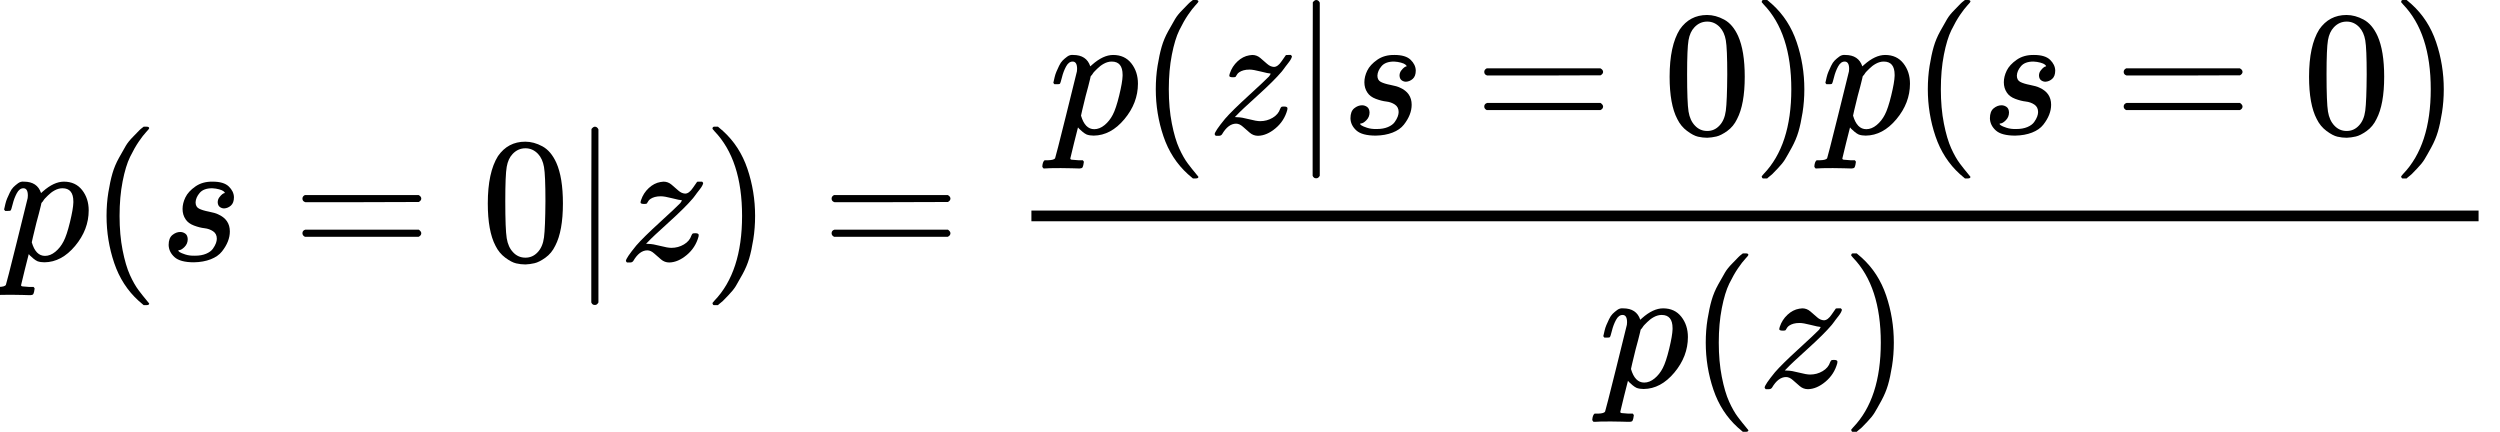
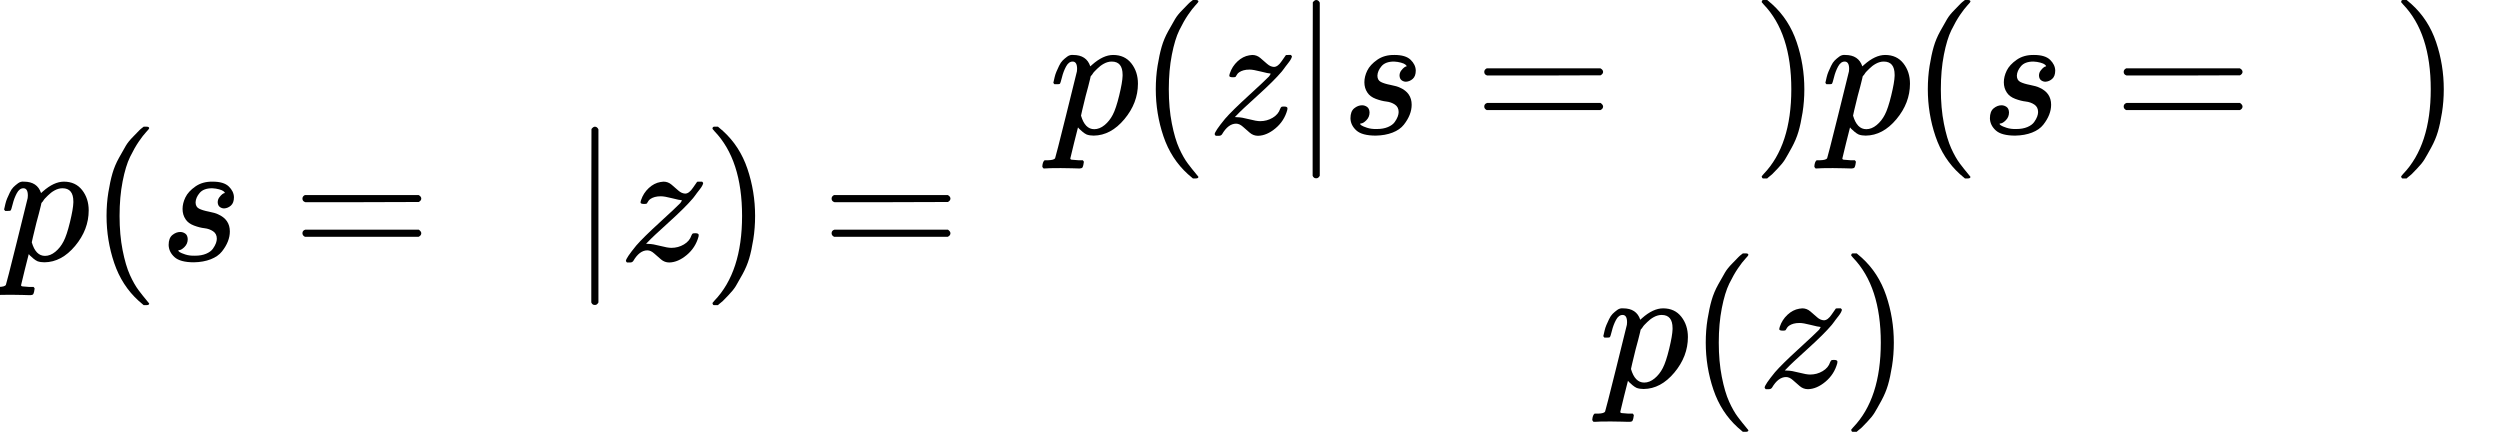
<svg xmlns="http://www.w3.org/2000/svg" xmlns:xlink="http://www.w3.org/1999/xlink" style="vertical-align: -2.172ex" width="31.697ex" height="5.475ex" role="img" focusable="false" viewBox="0 -1460 14010.2 2420">
  <defs>
    <path id="MJX-5668-TEX-I-1D45D" d="M23 287Q24 290 25 295T30 317T40 348T55 381T75 411T101 433T134 442Q209 442 230 378L240 387Q302 442 358 442Q423 442 460 395T497 281Q497 173 421 82T249 -10Q227 -10 210 -4Q199 1 187 11T168 28L161 36Q160 35 139 -51T118 -138Q118 -144 126 -145T163 -148H188Q194 -155 194 -157T191 -175Q188 -187 185 -190T172 -194Q170 -194 161 -194T127 -193T65 -192Q-5 -192 -24 -194H-32Q-39 -187 -39 -183Q-37 -156 -26 -148H-6Q28 -147 33 -136Q36 -130 94 103T155 350Q156 355 156 364Q156 405 131 405Q109 405 94 377T71 316T59 280Q57 278 43 278H29Q23 284 23 287ZM178 102Q200 26 252 26Q282 26 310 49T356 107Q374 141 392 215T411 325V331Q411 405 350 405Q339 405 328 402T306 393T286 380T269 365T254 350T243 336T235 326L232 322Q232 321 229 308T218 264T204 212Q178 106 178 102Z" />
    <path id="MJX-5668-TEX-N-28" d="M94 250Q94 319 104 381T127 488T164 576T202 643T244 695T277 729T302 750H315H319Q333 750 333 741Q333 738 316 720T275 667T226 581T184 443T167 250T184 58T225 -81T274 -167T316 -220T333 -241Q333 -250 318 -250H315H302L274 -226Q180 -141 137 -14T94 250Z" />
    <path id="MJX-5668-TEX-I-1D460" d="M131 289Q131 321 147 354T203 415T300 442Q362 442 390 415T419 355Q419 323 402 308T364 292Q351 292 340 300T328 326Q328 342 337 354T354 372T367 378Q368 378 368 379Q368 382 361 388T336 399T297 405Q249 405 227 379T204 326Q204 301 223 291T278 274T330 259Q396 230 396 163Q396 135 385 107T352 51T289 7T195 -10Q118 -10 86 19T53 87Q53 126 74 143T118 160Q133 160 146 151T160 120Q160 94 142 76T111 58Q109 57 108 57T107 55Q108 52 115 47T146 34T201 27Q237 27 263 38T301 66T318 97T323 122Q323 150 302 164T254 181T195 196T148 231Q131 256 131 289Z" />
    <path id="MJX-5668-TEX-N-3D" d="M56 347Q56 360 70 367H707Q722 359 722 347Q722 336 708 328L390 327H72Q56 332 56 347ZM56 153Q56 168 72 173H708Q722 163 722 153Q722 140 707 133H70Q56 140 56 153Z" />
-     <path id="MJX-5668-TEX-N-30" d="M96 585Q152 666 249 666Q297 666 345 640T423 548Q460 465 460 320Q460 165 417 83Q397 41 362 16T301 -15T250 -22Q224 -22 198 -16T137 16T82 83Q39 165 39 320Q39 494 96 585ZM321 597Q291 629 250 629Q208 629 178 597Q153 571 145 525T137 333Q137 175 145 125T181 46Q209 16 250 16Q290 16 318 46Q347 76 354 130T362 333Q362 478 354 524T321 597Z" />
    <path id="MJX-5668-TEX-N-7C" d="M139 -249H137Q125 -249 119 -235V251L120 737Q130 750 139 750Q152 750 159 735V-235Q151 -249 141 -249H139Z" />
    <path id="MJX-5668-TEX-I-1D467" d="M347 338Q337 338 294 349T231 360Q211 360 197 356T174 346T162 335T155 324L153 320Q150 317 138 317Q117 317 117 325Q117 330 120 339Q133 378 163 406T229 440Q241 442 246 442Q271 442 291 425T329 392T367 375Q389 375 411 408T434 441Q435 442 449 442H462Q468 436 468 434Q468 430 463 420T449 399T432 377T418 358L411 349Q368 298 275 214T160 106L148 94L163 93Q185 93 227 82T290 71Q328 71 360 90T402 140Q406 149 409 151T424 153Q443 153 443 143Q443 138 442 134Q425 72 376 31T278 -11Q252 -11 232 6T193 40T155 57Q111 57 76 -3Q70 -11 59 -11H54H41Q35 -5 35 -2Q35 13 93 84Q132 129 225 214T340 322Q352 338 347 338Z" />
    <path id="MJX-5668-TEX-N-29" d="M60 749L64 750Q69 750 74 750H86L114 726Q208 641 251 514T294 250Q294 182 284 119T261 12T224 -76T186 -143T145 -194T113 -227T90 -246Q87 -249 86 -250H74Q66 -250 63 -250T58 -247T55 -238Q56 -237 66 -225Q221 -64 221 250T66 725Q56 737 55 738Q55 746 60 749Z" />
  </defs>
  <g stroke="currentColor" fill="currentColor" stroke-width="0" transform="matrix(1 0 0 -1 0 0)">
    <g data-mml-node="math">
      <g data-mml-node="mi">
        <use xlink:href="#MJX-5668-TEX-I-1D45D" />
      </g>
      <g data-mml-node="mo" transform="translate(503, 0)">
        <use xlink:href="#MJX-5668-TEX-N-28" />
      </g>
      <g data-mml-node="mi" transform="translate(892, 0)">
        <use xlink:href="#MJX-5668-TEX-I-1D460" />
      </g>
      <g data-mml-node="mo" transform="translate(1638.8, 0)">
        <use xlink:href="#MJX-5668-TEX-N-3D" />
      </g>
      <g data-mml-node="mn" transform="translate(2694.6, 0)">
        <use xlink:href="#MJX-5668-TEX-N-30" />
      </g>
      <g data-mml-node="TeXAtom" data-mjx-texclass="ORD" transform="translate(3194.6, 0)">
        <g data-mml-node="mo">
          <use xlink:href="#MJX-5668-TEX-N-7C" />
        </g>
      </g>
      <g data-mml-node="mi" transform="translate(3472.6, 0)">
        <use xlink:href="#MJX-5668-TEX-I-1D467" />
      </g>
      <g data-mml-node="mo" transform="translate(3937.6, 0)">
        <use xlink:href="#MJX-5668-TEX-N-29" />
      </g>
      <g data-mml-node="mo" transform="translate(4604.3, 0)">
        <use xlink:href="#MJX-5668-TEX-N-3D" />
      </g>
      <g data-mml-node="mfrac" transform="translate(5660.1, 0)">
        <g data-mml-node="mrow" transform="translate(220, 710)">
          <g data-mml-node="mi">
            <use xlink:href="#MJX-5668-TEX-I-1D45D" />
          </g>
          <g data-mml-node="mo" transform="translate(503, 0)">
            <use xlink:href="#MJX-5668-TEX-N-28" />
          </g>
          <g data-mml-node="mi" transform="translate(892, 0)">
            <use xlink:href="#MJX-5668-TEX-I-1D467" />
          </g>
          <g data-mml-node="TeXAtom" data-mjx-texclass="ORD" transform="translate(1357, 0)">
            <g data-mml-node="mo">
              <use xlink:href="#MJX-5668-TEX-N-7C" />
            </g>
          </g>
          <g data-mml-node="mi" transform="translate(1635, 0)">
            <use xlink:href="#MJX-5668-TEX-I-1D460" />
          </g>
          <g data-mml-node="mo" transform="translate(2381.8, 0)">
            <use xlink:href="#MJX-5668-TEX-N-3D" />
          </g>
          <g data-mml-node="mn" transform="translate(3437.6, 0)">
            <use xlink:href="#MJX-5668-TEX-N-30" />
          </g>
          <g data-mml-node="mo" transform="translate(3937.6, 0)">
            <use xlink:href="#MJX-5668-TEX-N-29" />
          </g>
          <g data-mml-node="mi" transform="translate(4326.6, 0)">
            <use xlink:href="#MJX-5668-TEX-I-1D45D" />
          </g>
          <g data-mml-node="mo" transform="translate(4829.6, 0)">
            <use xlink:href="#MJX-5668-TEX-N-28" />
          </g>
          <g data-mml-node="mi" transform="translate(5218.6, 0)">
            <use xlink:href="#MJX-5668-TEX-I-1D460" />
          </g>
          <g data-mml-node="mo" transform="translate(5965.3, 0)">
            <use xlink:href="#MJX-5668-TEX-N-3D" />
          </g>
          <g data-mml-node="mn" transform="translate(7021.1, 0)">
            <use xlink:href="#MJX-5668-TEX-N-30" />
          </g>
          <g data-mml-node="mo" transform="translate(7521.1, 0)">
            <use xlink:href="#MJX-5668-TEX-N-29" />
          </g>
        </g>
        <g data-mml-node="mrow" transform="translate(3302.1, -710)">
          <g data-mml-node="mi">
            <use xlink:href="#MJX-5668-TEX-I-1D45D" />
          </g>
          <g data-mml-node="mo" transform="translate(503, 0)">
            <use xlink:href="#MJX-5668-TEX-N-28" />
          </g>
          <g data-mml-node="mi" transform="translate(892, 0)">
            <use xlink:href="#MJX-5668-TEX-I-1D467" />
          </g>
          <g data-mml-node="mo" transform="translate(1357, 0)">
            <use xlink:href="#MJX-5668-TEX-N-29" />
          </g>
        </g>
-         <rect width="8110.1" height="60" x="120" y="220" />
      </g>
    </g>
  </g>
</svg>